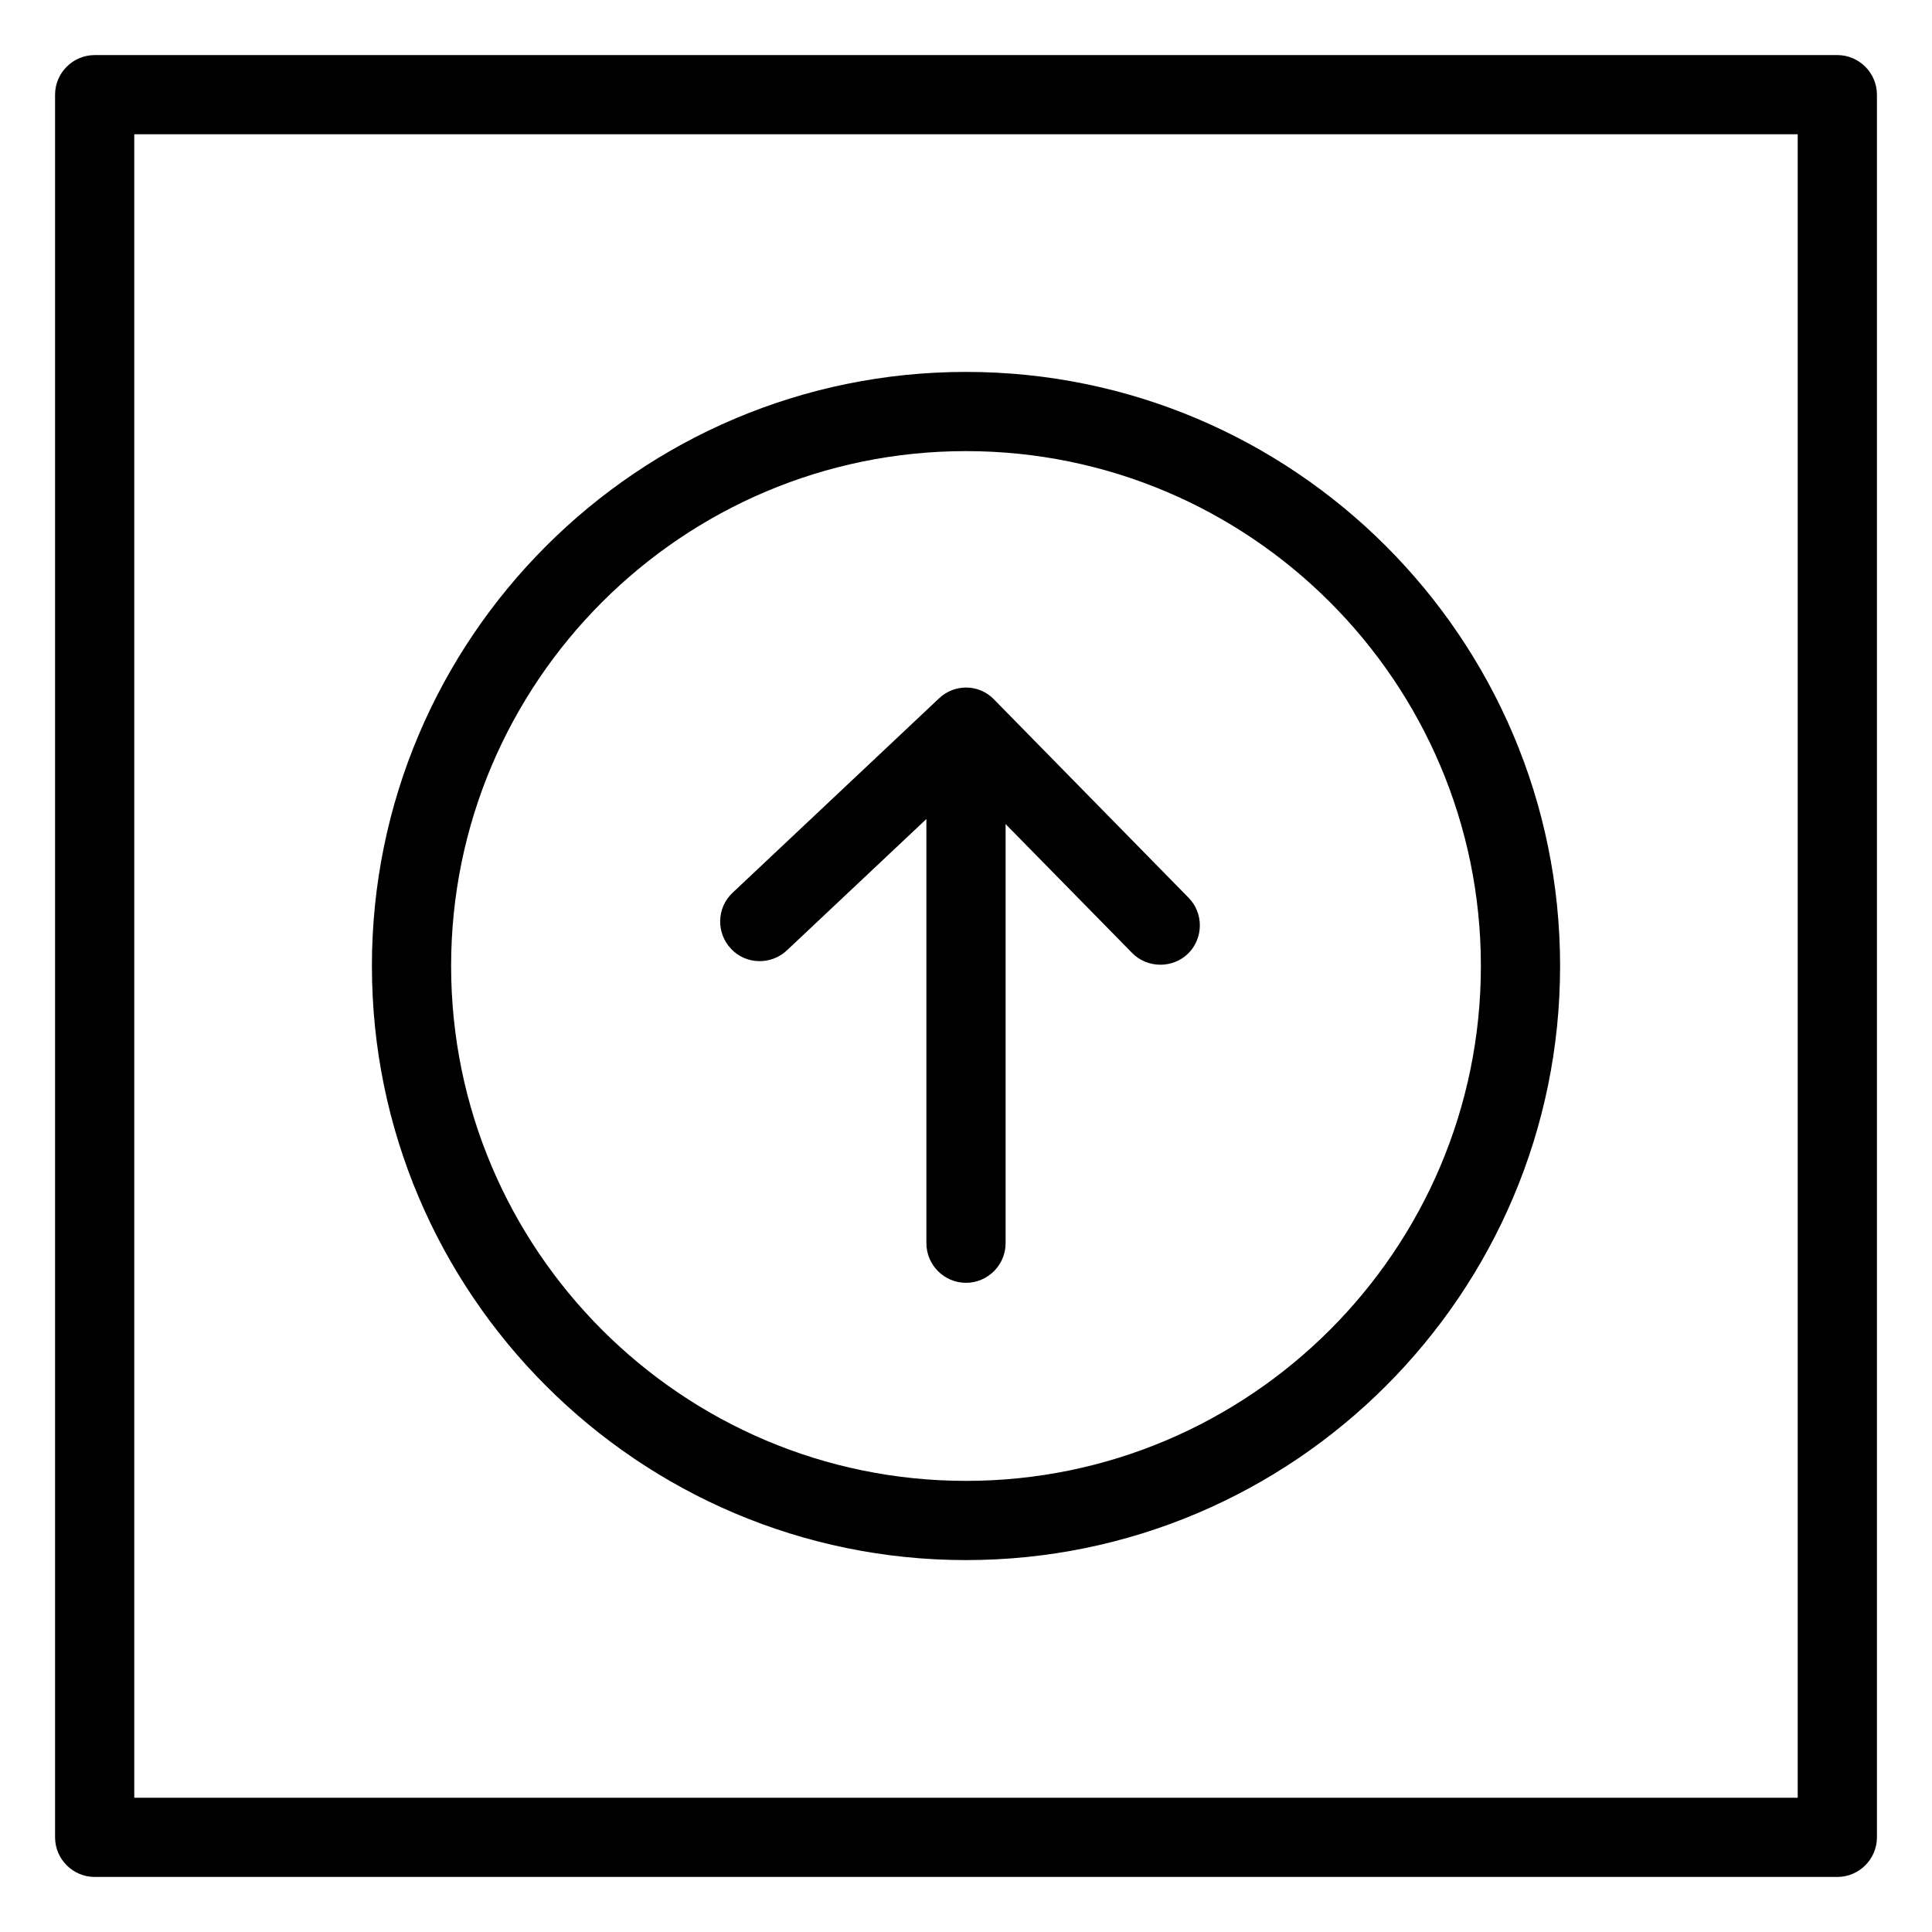
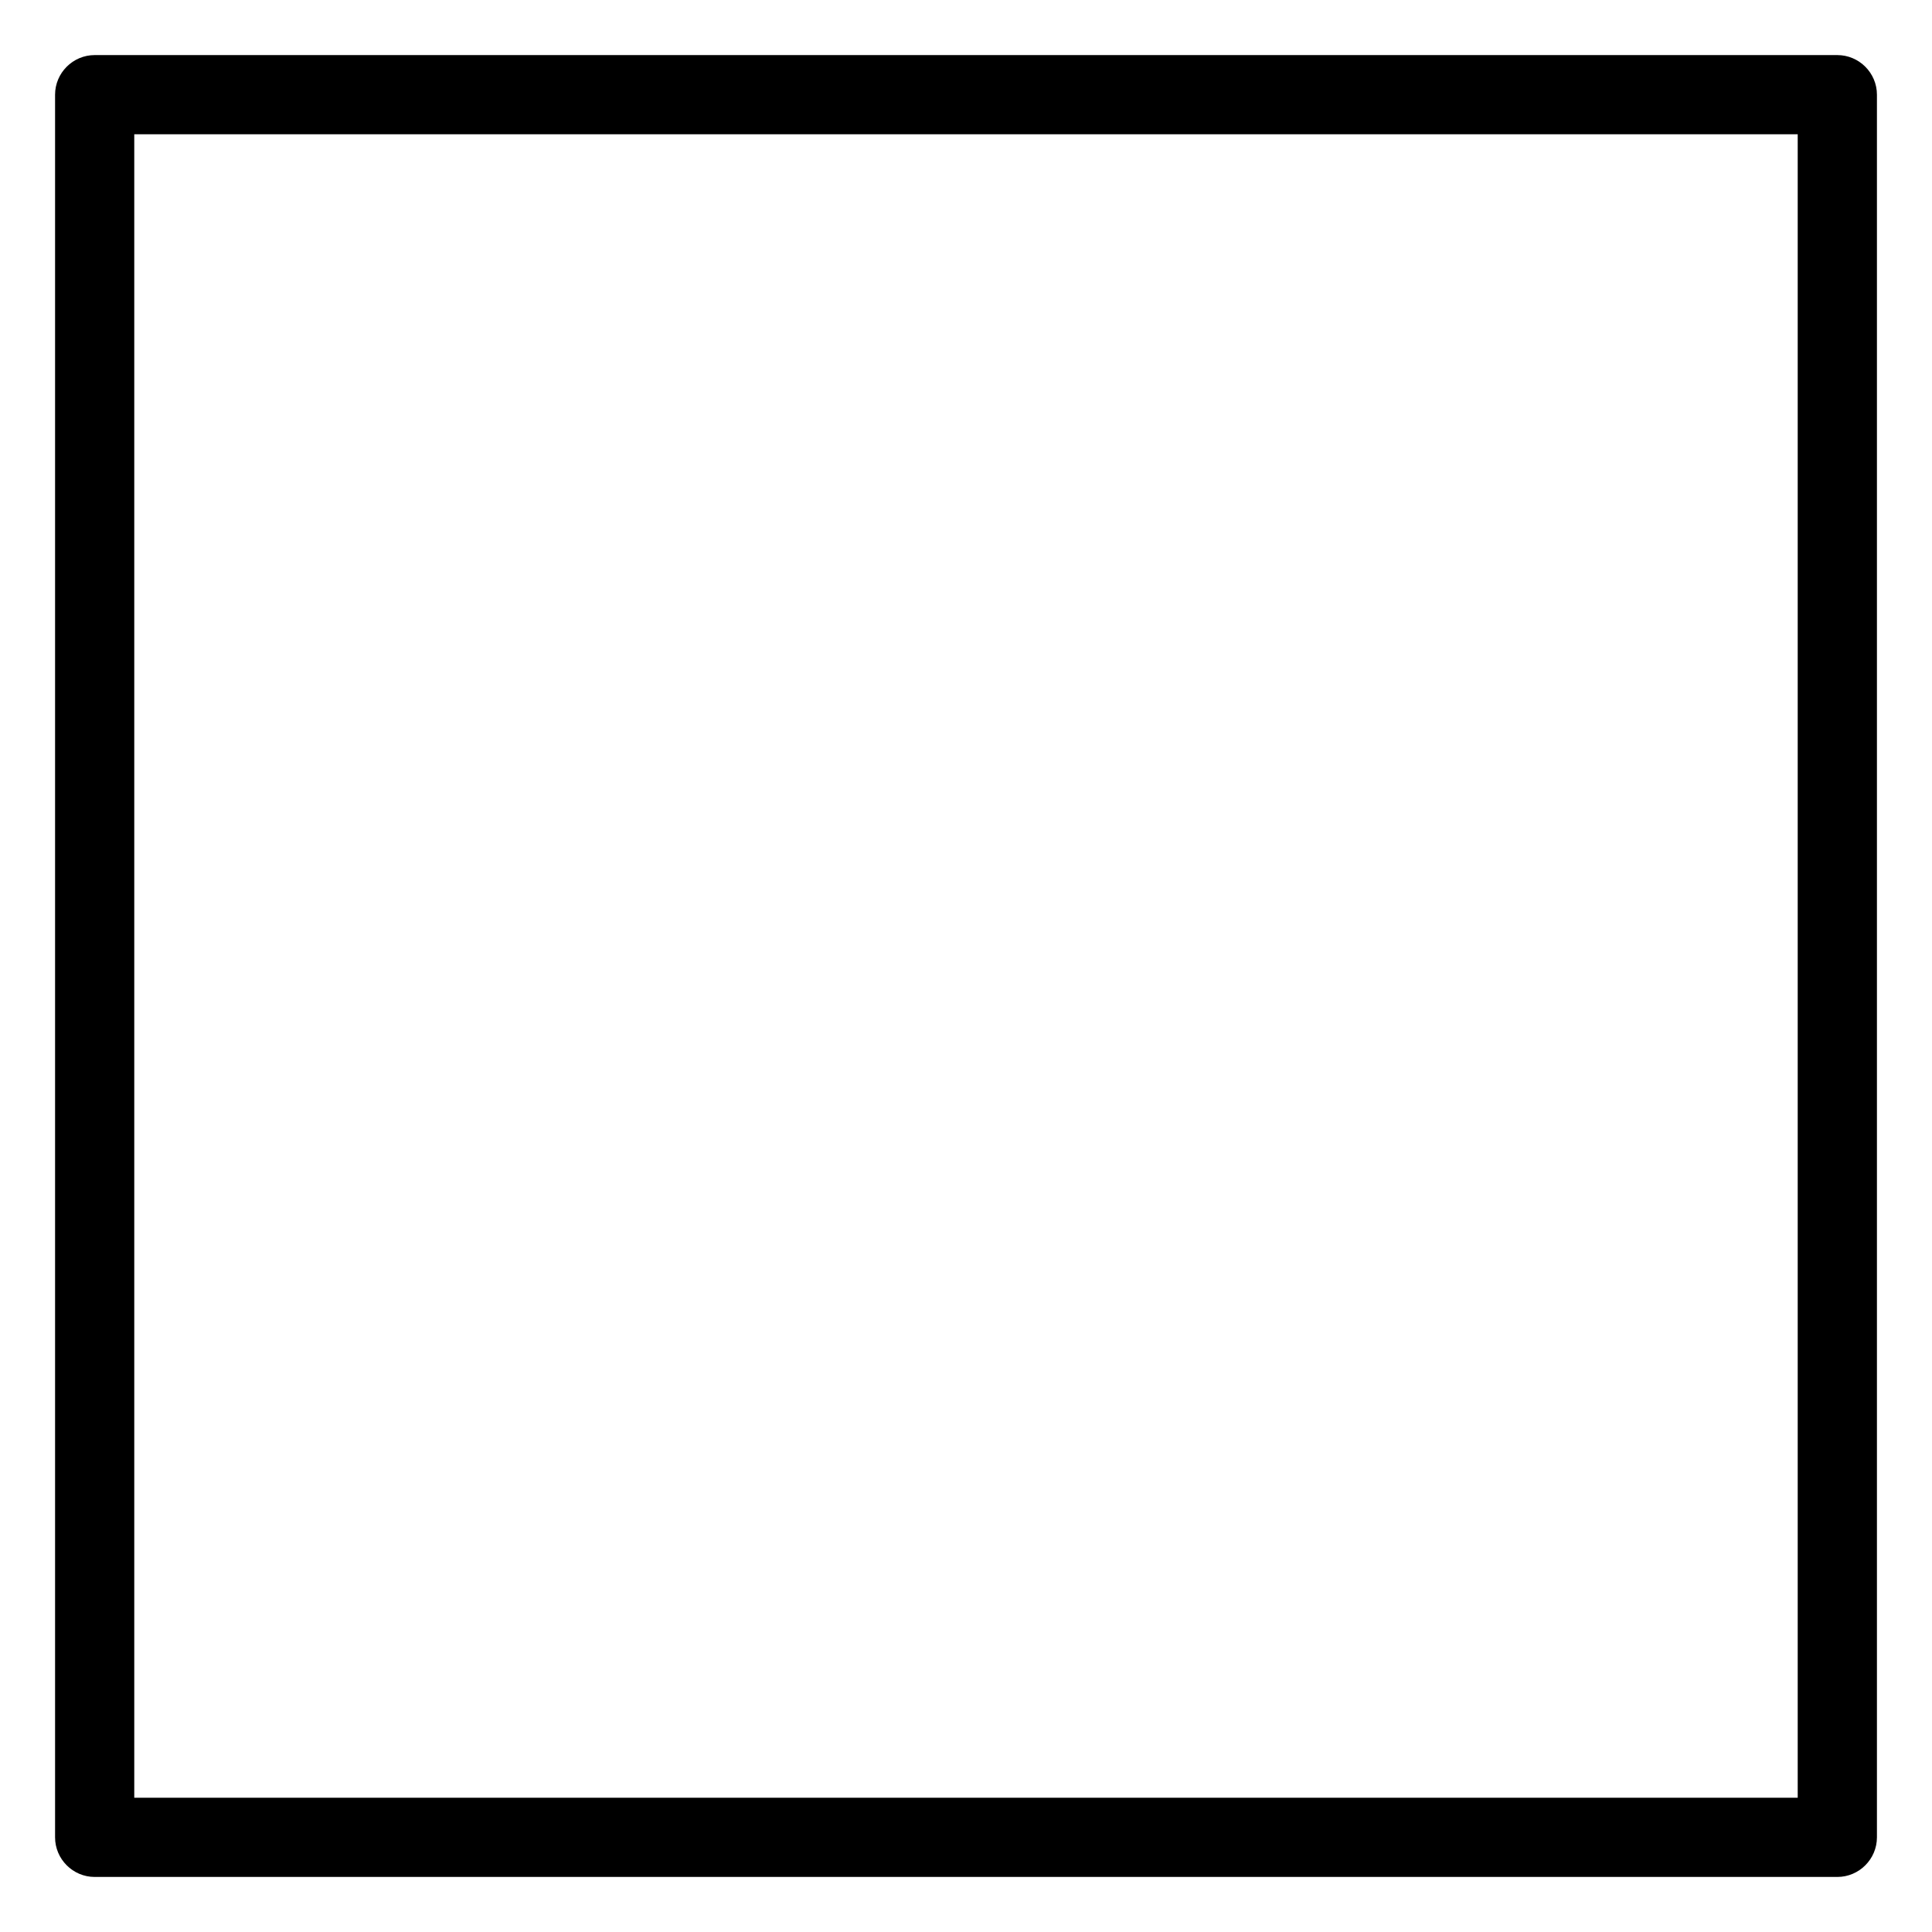
<svg xmlns="http://www.w3.org/2000/svg" fill="#000000" width="800px" height="800px" version="1.1" viewBox="144 144 512 512">
  <g>
    <path d="m630.91 641.41h-461.82c-5.773 0-10.496-4.723-10.496-10.496v-461.82c0-5.773 4.723-10.496 10.496-10.496h461.82c5.773 0 10.496 4.723 10.496 10.496v461.82c0 5.773-4.723 10.496-10.496 10.496zm-451.33-20.992h440.83v-440.83h-440.83z" />
-     <path d="m400 557.44c-86.844 0-157.44-70.598-157.44-157.44s70.598-157.44 157.44-157.44 157.44 70.598 157.44 157.44-70.598 157.44-157.44 157.44zm0-293.89c-75.234 0-136.45 61.211-136.45 136.45 0 75.234 61.211 136.45 136.45 136.45 75.234 0 136.45-61.211 136.45-136.45 0-75.234-61.211-136.45-136.45-136.45z" />
-     <path d="m400 483.96c-5.773 0-10.496-4.723-10.496-10.496v-125.95c0-5.773 4.723-10.496 10.496-10.496s10.496 4.723 10.496 10.496v125.95c0 5.773-4.723 10.496-10.496 10.496z" />
-     <path d="m451.49 399.66c-2.731 0-5.457-1.07-7.453-3.106l-44.312-45.133-47.191 44.441c-4.199 3.945-10.875 3.801-14.82-0.441-3.969-4.219-3.801-10.895 0.441-14.84l54.684-51.492c4.137-3.945 10.684-3.84 14.633 0.316l51.492 52.48c4.074 4.113 3.988 10.812-0.125 14.84-2.035 1.973-4.703 2.938-7.348 2.938z" />
  </g>
</svg>